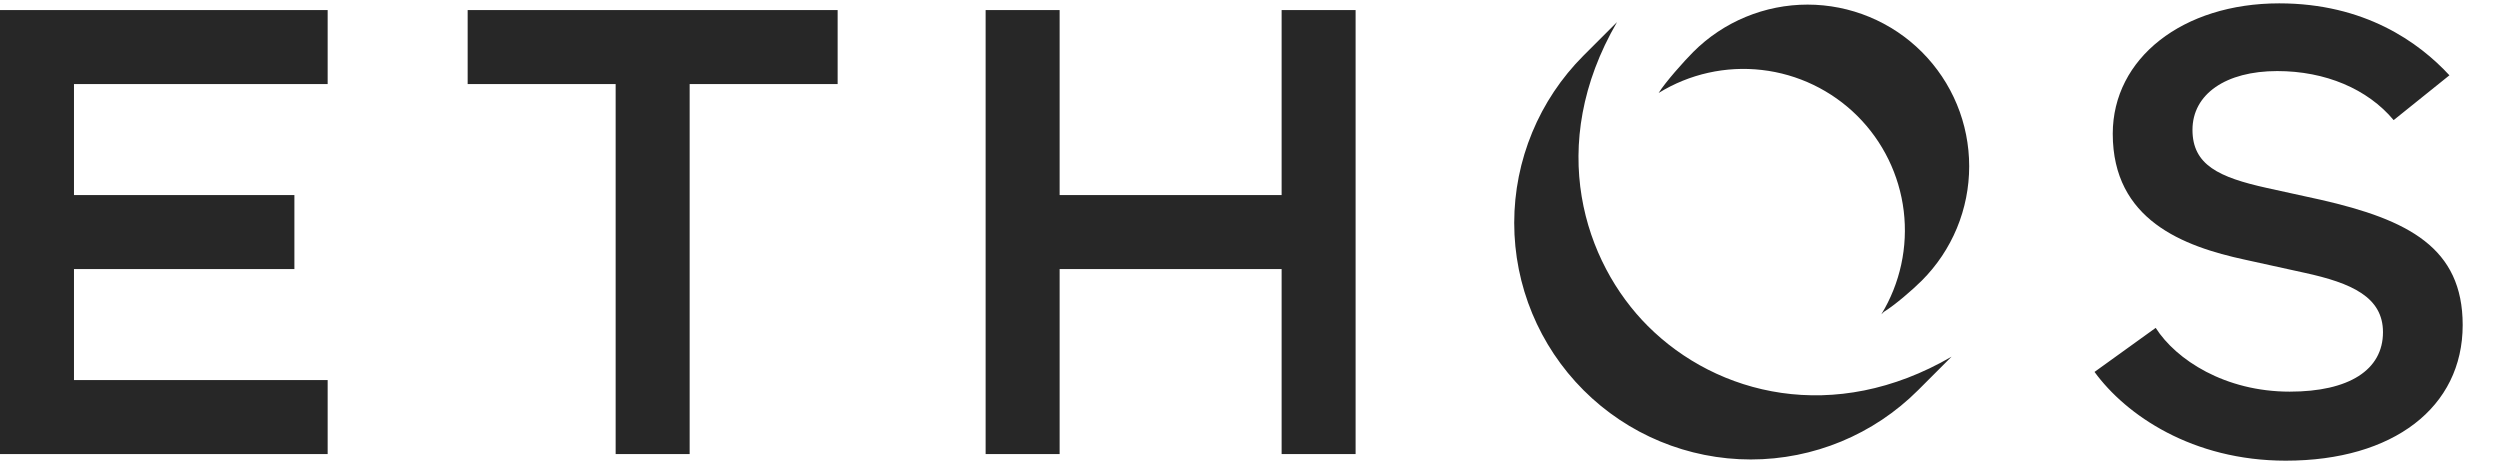
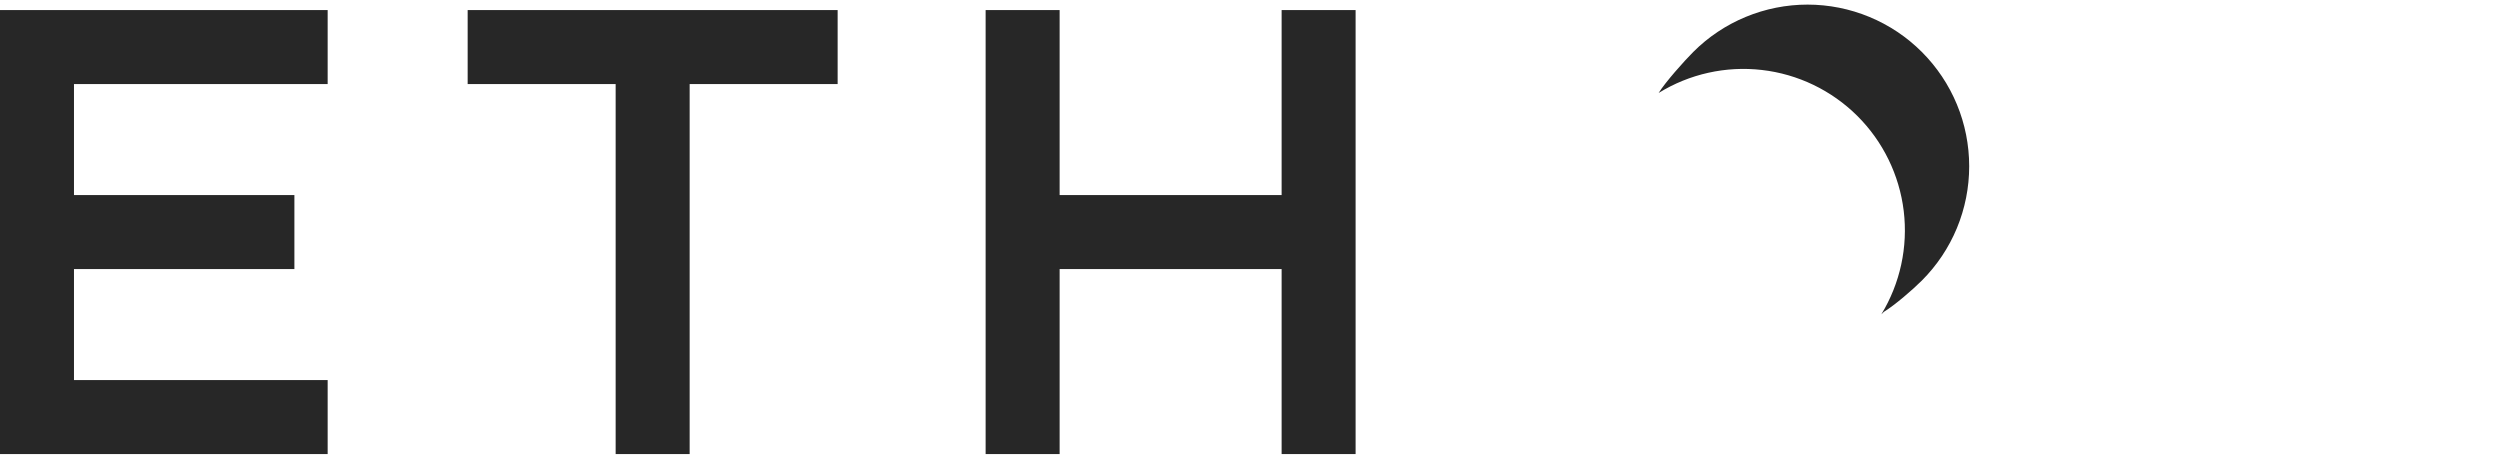
<svg xmlns="http://www.w3.org/2000/svg" width="108" height="20" viewBox="0 0 108 20" fill="none">
  <g id="ethos-logo">
    <path id="Vector" d="M20.203 0.436V3.632H26.596V19.616H29.793V3.632H36.186V0.436H20.203ZM0 0.436V19.616H14.155V16.419H3.196V11.624H12.718V8.428H3.196V3.632H14.155V0.436H0ZM55.366 0.436V8.428H45.776V0.436H42.579V19.616H45.776V11.624H55.366V19.616H58.562V0.436H55.366ZM83.024 2.245C82.376 1.596 81.606 1.082 80.758 0.731C79.911 0.38 79.003 0.199 78.086 0.199C77.169 0.199 76.261 0.38 75.414 0.731C74.566 1.082 73.796 1.596 73.148 2.245C72.754 2.639 71.933 3.562 71.653 4.016C72.986 3.193 74.558 2.843 76.115 3.023C77.671 3.202 79.122 3.901 80.234 5.005C81.345 6.11 82.052 7.557 82.241 9.113C82.429 10.668 82.088 12.242 81.273 13.58L81.381 13.473C81.848 13.189 82.62 12.524 83.024 12.12C83.672 11.472 84.187 10.702 84.538 9.855C84.889 9.008 85.069 8.1 85.069 7.183C85.069 6.266 84.889 5.357 84.538 4.51C84.187 3.663 83.672 2.893 83.024 2.245Z" fill="#272727" />
-     <path id="Vector_2" d="M71.183 14.081C68.439 11.337 66.758 6.29 69.855 0.955L68.407 2.402C66.491 4.319 65.414 6.919 65.414 9.629C65.414 12.34 66.491 14.939 68.408 16.856C70.324 18.773 72.924 19.849 75.635 19.849C78.345 19.849 80.945 18.772 82.861 16.856L84.309 15.408C79.228 18.362 74.171 17.07 71.183 14.081ZM98.745 19.901C103.388 19.901 106.388 17.601 106.388 14.04C106.388 10.701 104.041 9.494 100.255 8.63L97.935 8.121C95.847 7.659 94.715 7.123 94.715 5.609C94.715 4.067 96.152 3.07 98.377 3.07C100.453 3.07 102.28 3.841 103.406 5.189L105.815 3.253C104.489 1.819 102.149 0.145 98.462 0.145C94.296 0.145 91.271 2.514 91.271 5.779C91.271 9.506 94.322 10.643 96.98 11.218L99.554 11.784C101.589 12.226 102.945 12.832 102.945 14.351C102.945 15.984 101.476 16.919 98.915 16.919C96.122 16.919 94.01 15.547 93.126 14.164L90.483 16.067C91.844 17.933 94.712 19.901 98.745 19.901" fill="#272727" />
  </g>
</svg>